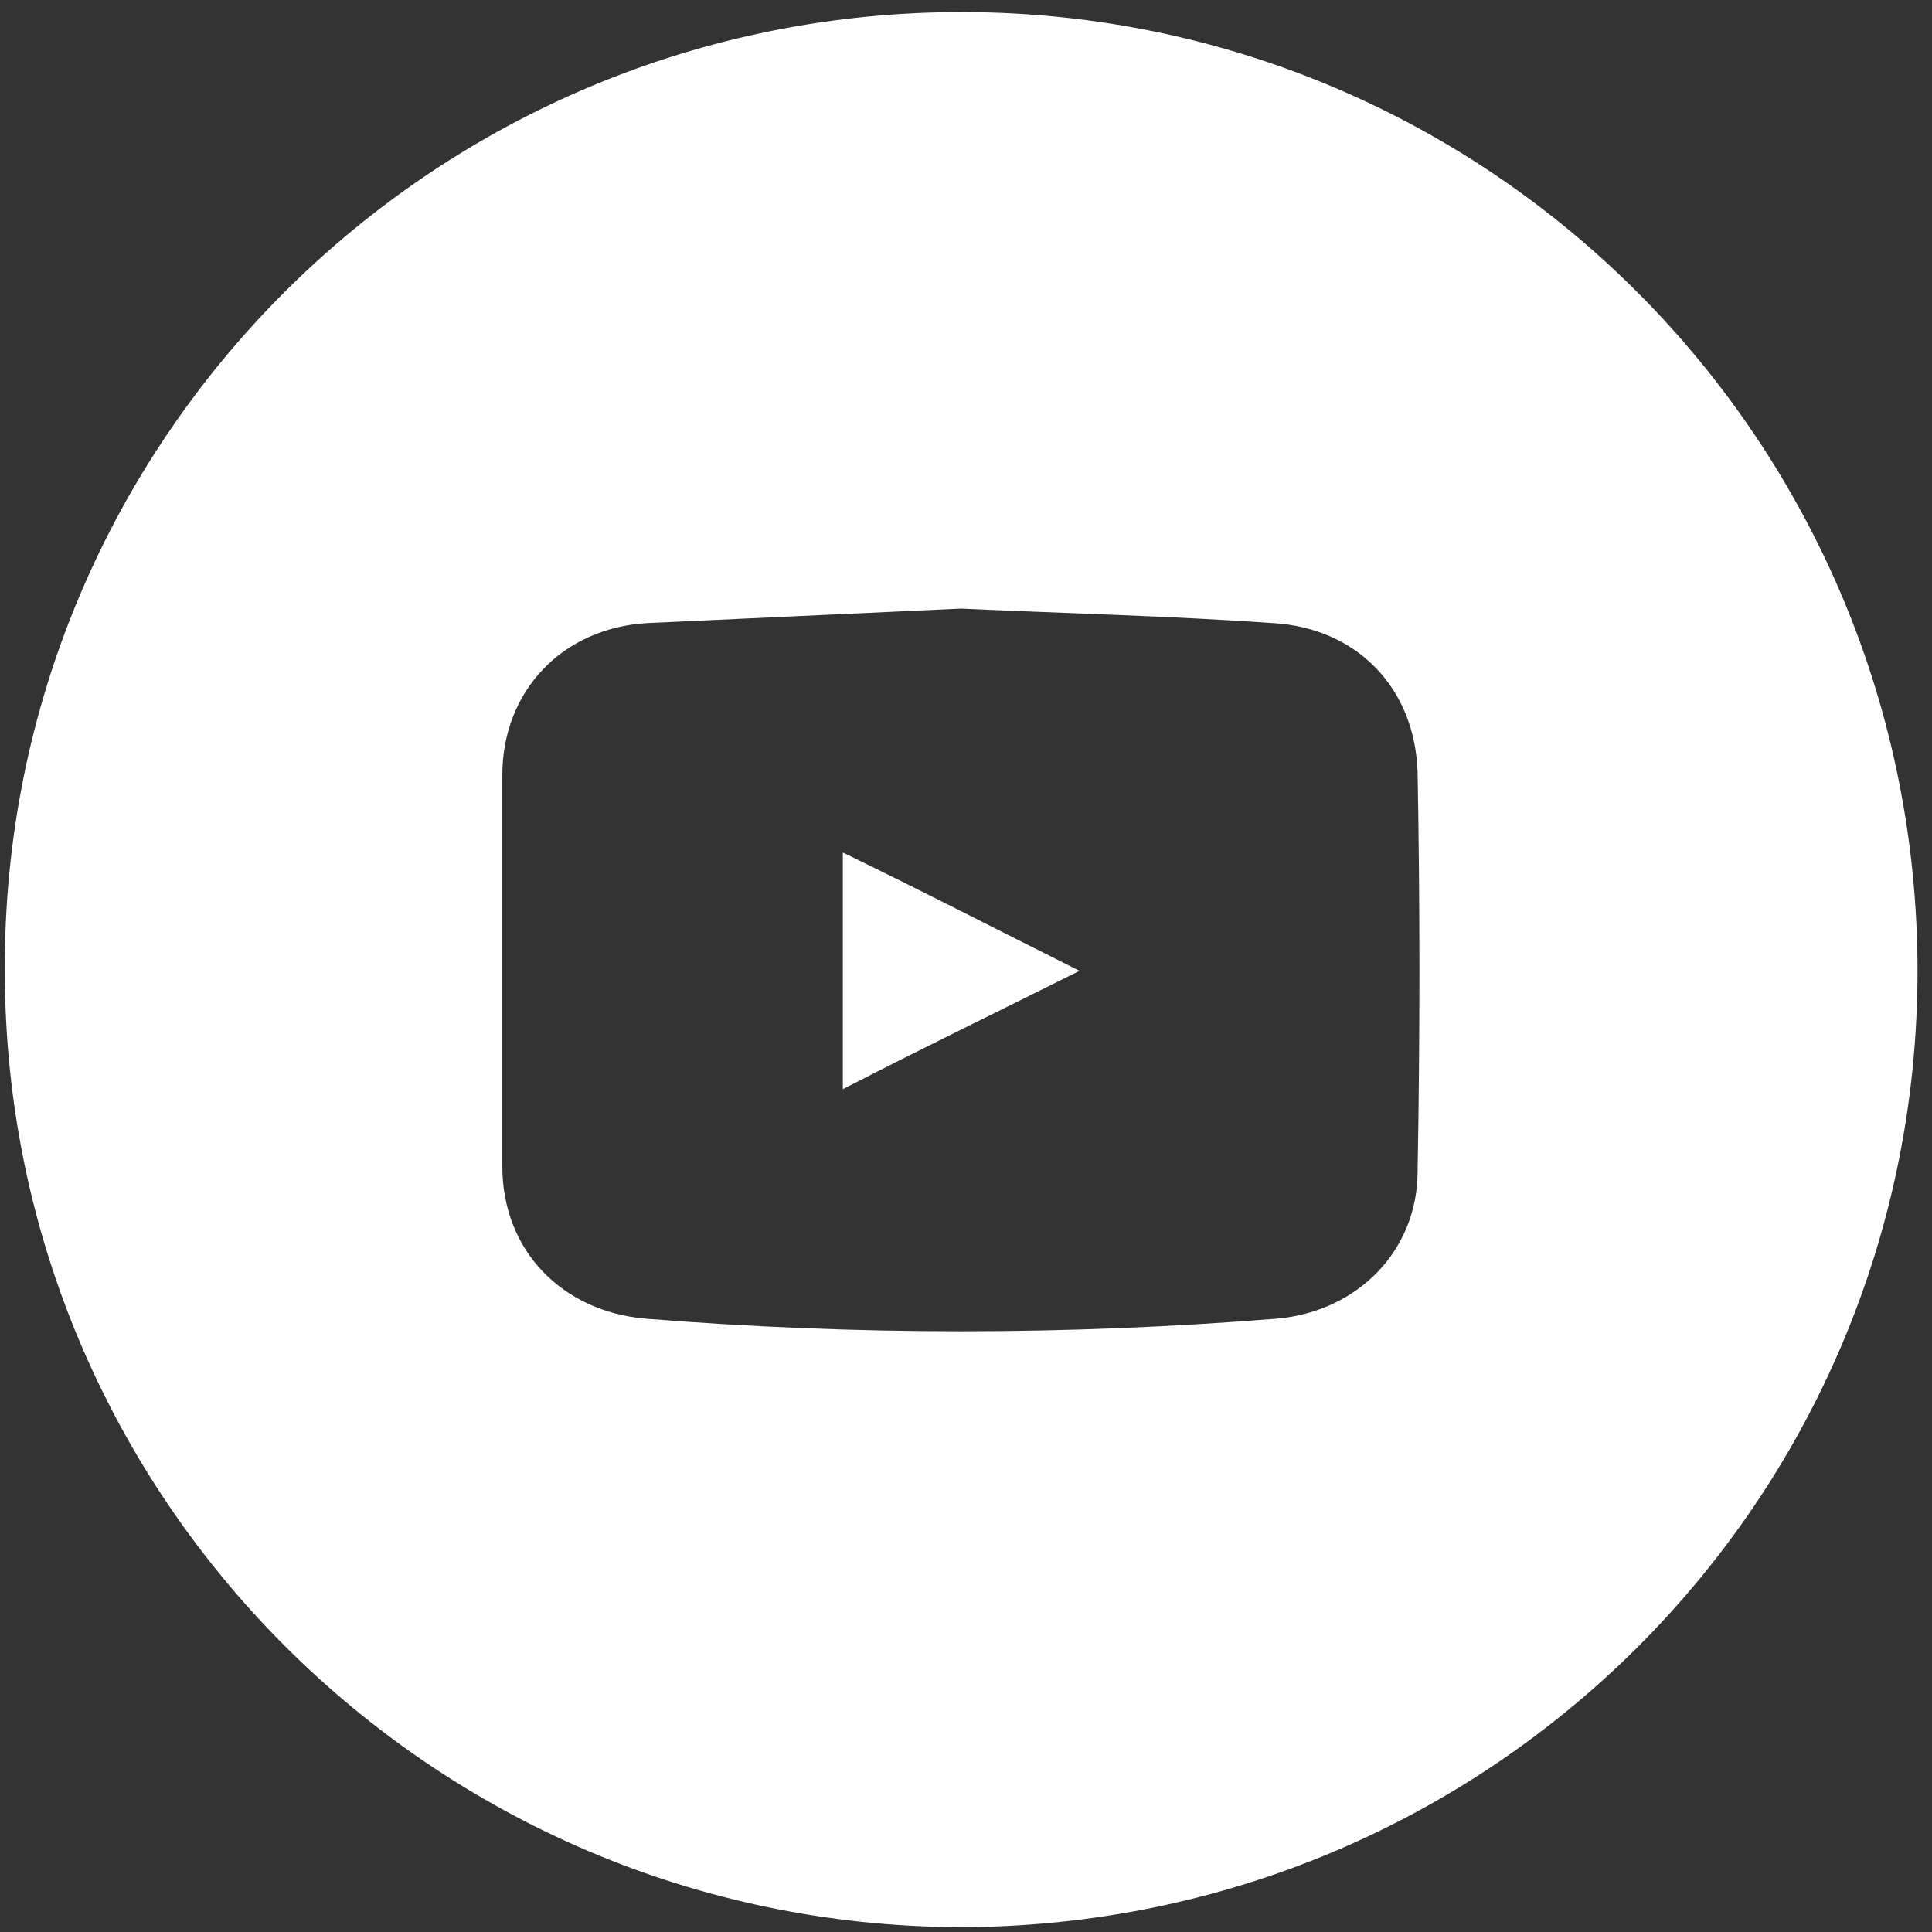
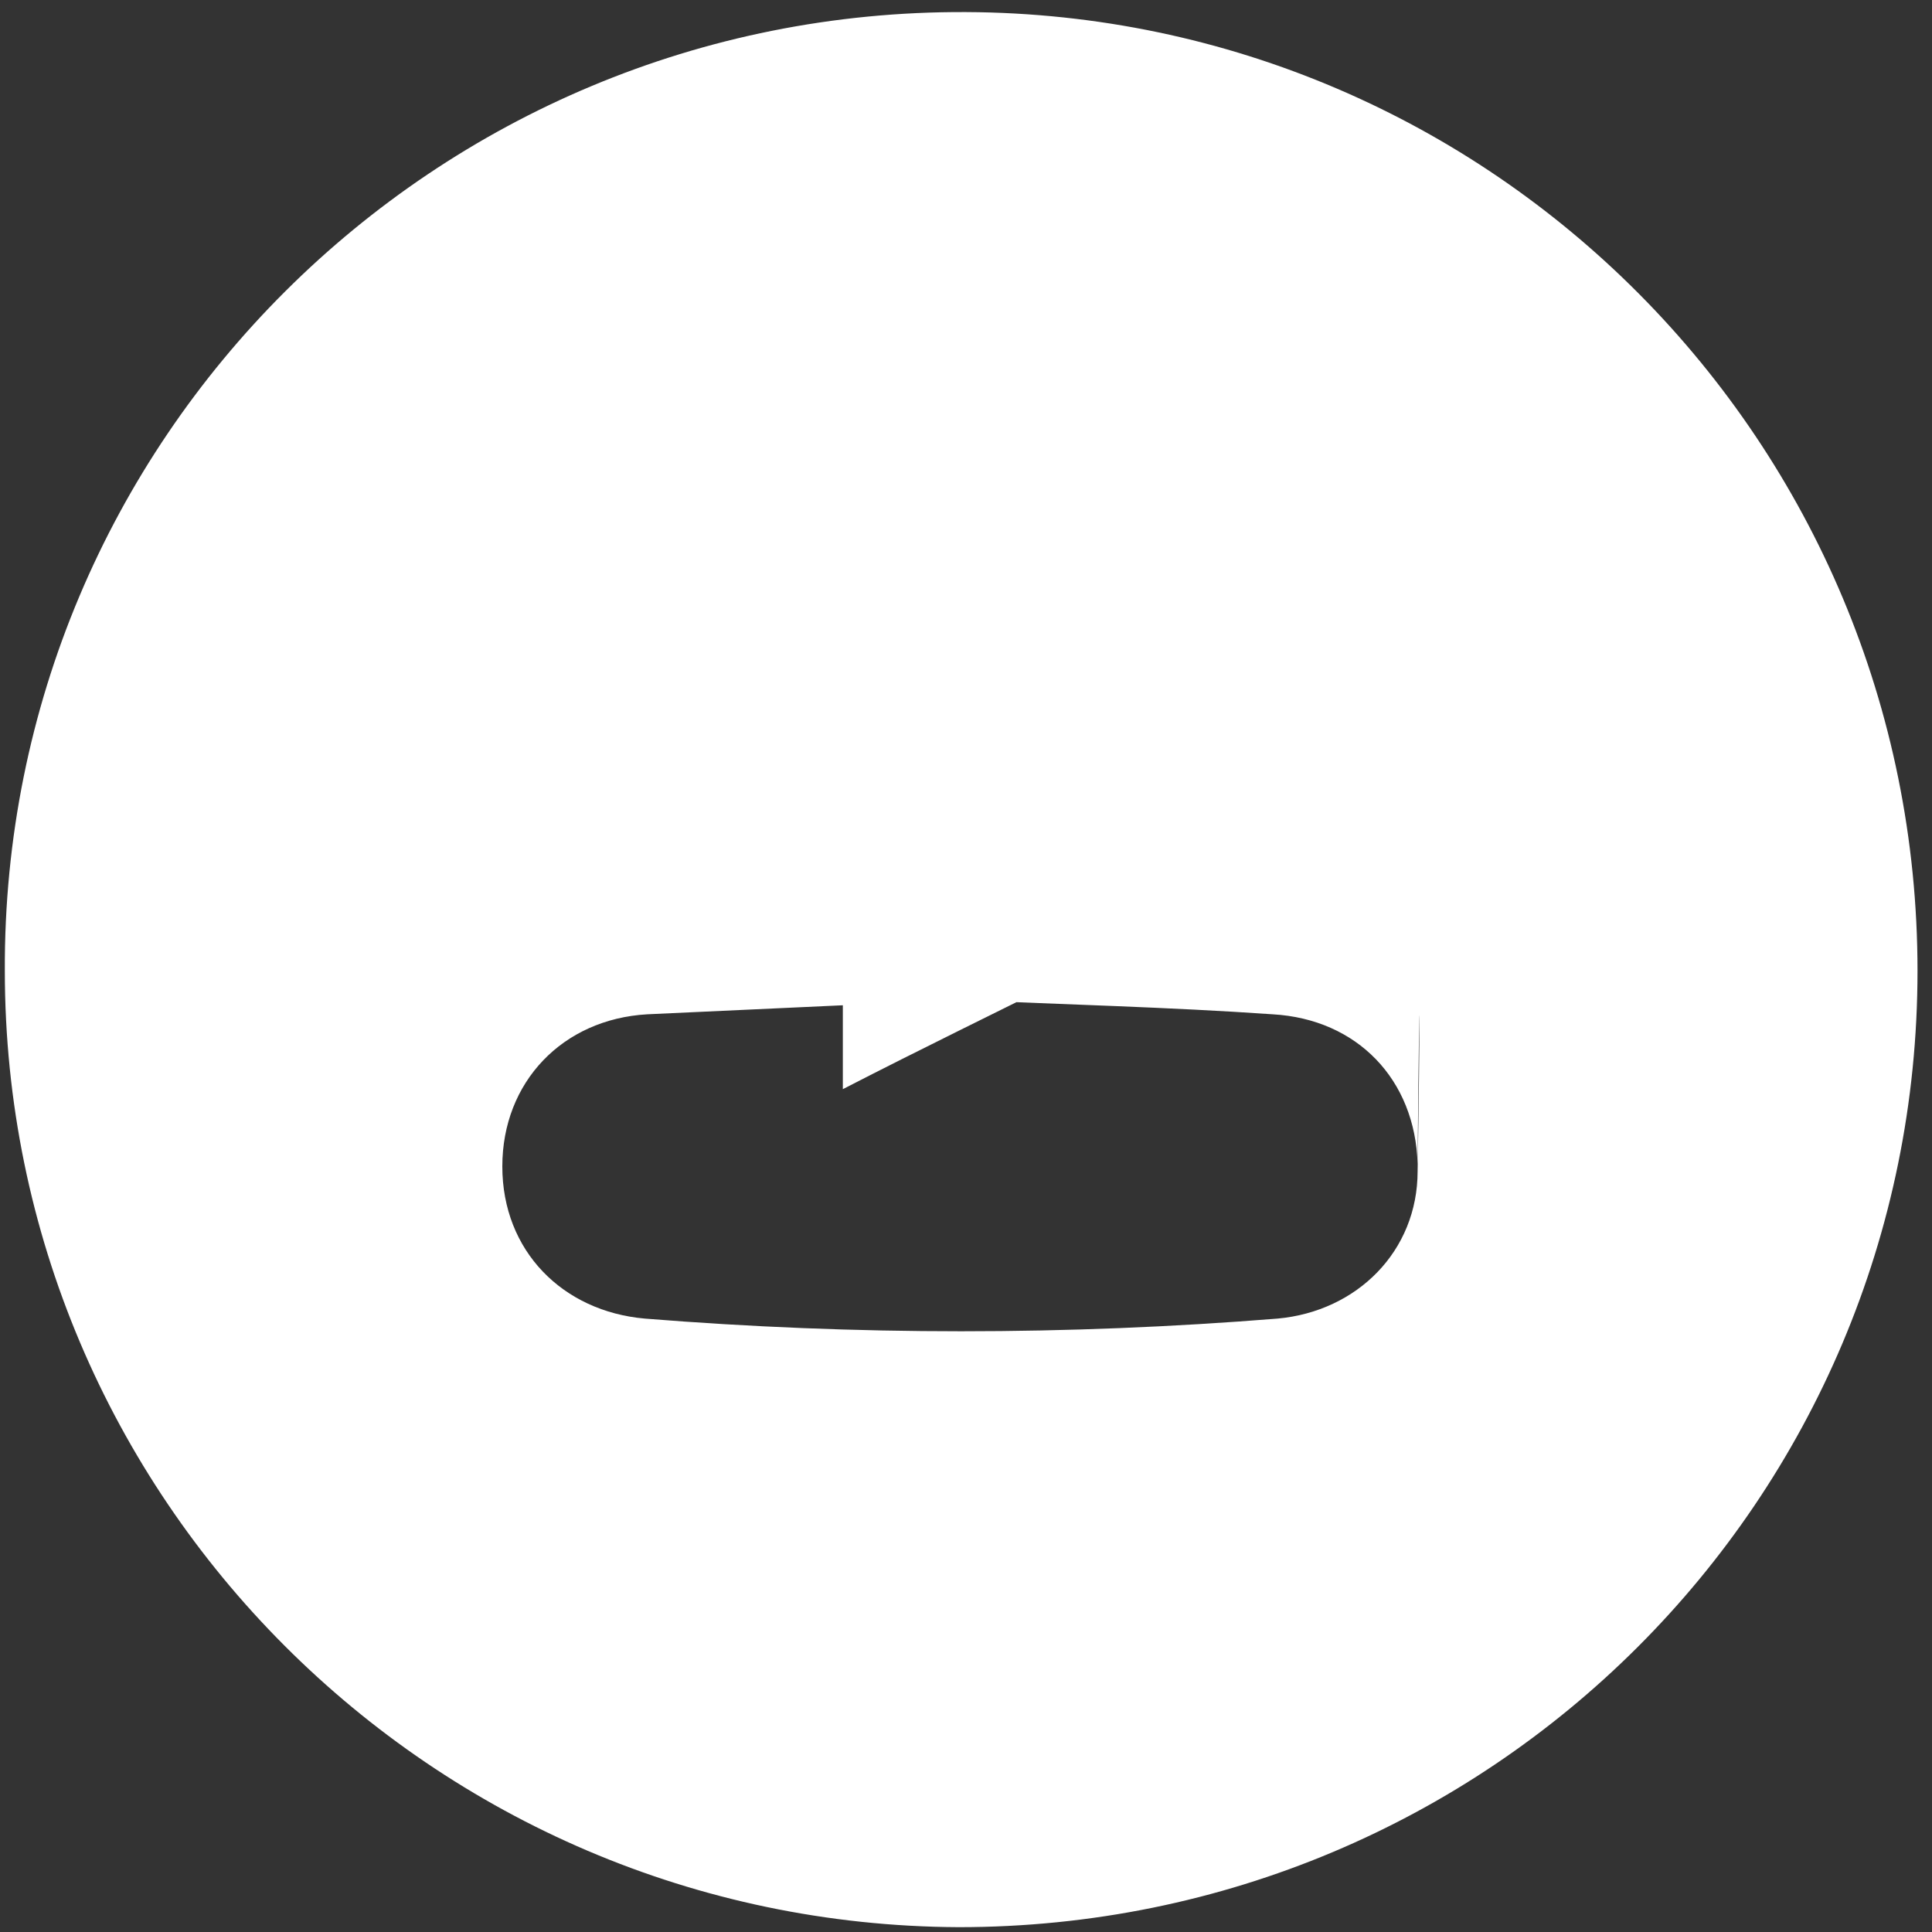
<svg xmlns="http://www.w3.org/2000/svg" version="1.1" id="Layer_1" x="0px" y="0px" width="80px" height="80px" viewBox="0 0 80 80" style="enable-background:new 0 0 80 80;" xml:space="preserve">
  <rect x="0" y="0" width="80" height="80" fill="#333333" stroke="none" />
  <style type="text/css">
	.st0{fill:#FFFFFF;}
</style>
-   <path class="st0" d="M40,0.5C18,0.4,0.1,18.2,0.2,40.2c0,21.8,17.7,39.5,39.5,39.6c22,0,39.7-17.7,39.7-39.6  C79.4,18.3,61.8,0.6,40,0.5z M58.7,48.5c0,3.3-2.5,5.8-5.8,6.1c-8.7,0.7-17.5,0.7-26.2,0c-3.4-0.3-5.9-2.8-5.9-6.3  c0-5.4,0-10.8,0-16.2c0-3.5,2.5-6.1,6-6.3c4.3-0.2,8.7-0.4,13-0.6c4.3,0.2,8.6,0.3,12.9,0.6c3.5,0.2,5.9,2.7,6,6.2  C58.8,37.4,58.8,43,58.7,48.5z M34.9,45.1c3.3-1.7,6.4-3.2,9.8-4.9c-3.4-1.7-6.5-3.3-9.8-4.9V45.1z" />
+   <path class="st0" d="M40,0.5C18,0.4,0.1,18.2,0.2,40.2c0,21.8,17.7,39.5,39.5,39.6c22,0,39.7-17.7,39.7-39.6  C79.4,18.3,61.8,0.6,40,0.5z M58.7,48.5c0,3.3-2.5,5.8-5.8,6.1c-8.7,0.7-17.5,0.7-26.2,0c-3.4-0.3-5.9-2.8-5.9-6.3  c0-3.5,2.5-6.1,6-6.3c4.3-0.2,8.7-0.4,13-0.6c4.3,0.2,8.6,0.3,12.9,0.6c3.5,0.2,5.9,2.7,6,6.2  C58.8,37.4,58.8,43,58.7,48.5z M34.9,45.1c3.3-1.7,6.4-3.2,9.8-4.9c-3.4-1.7-6.5-3.3-9.8-4.9V45.1z" />
</svg>